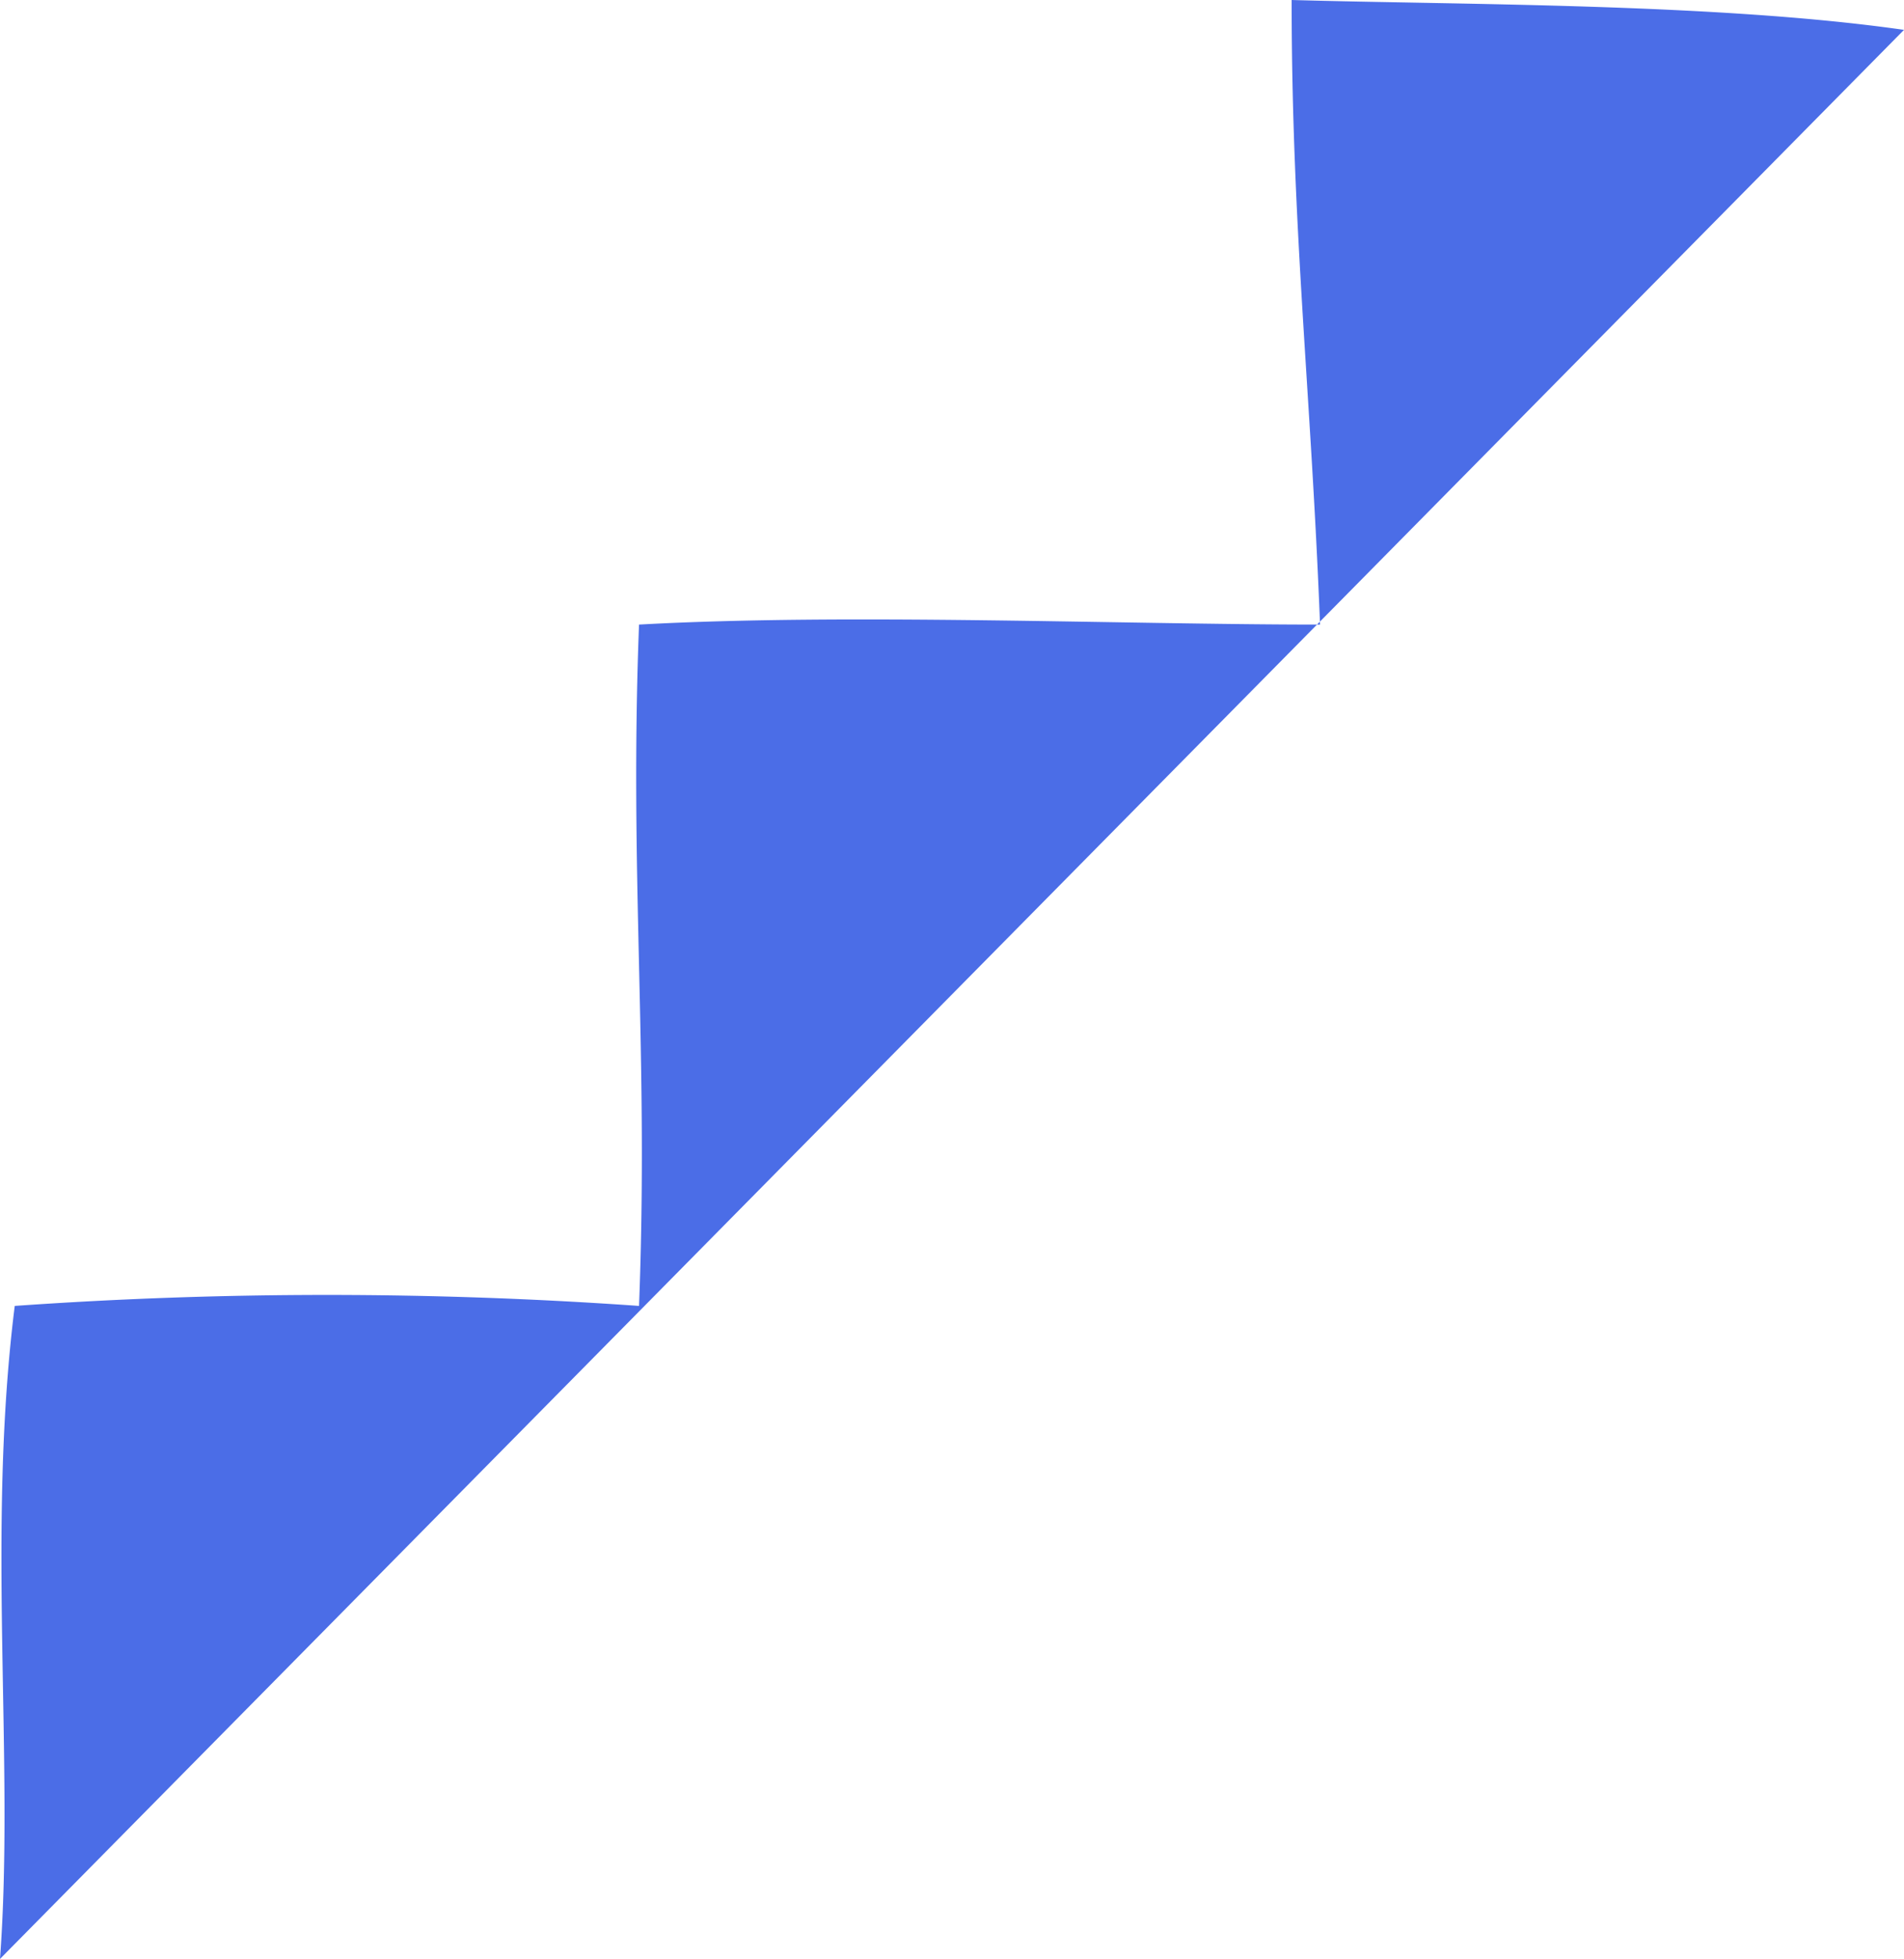
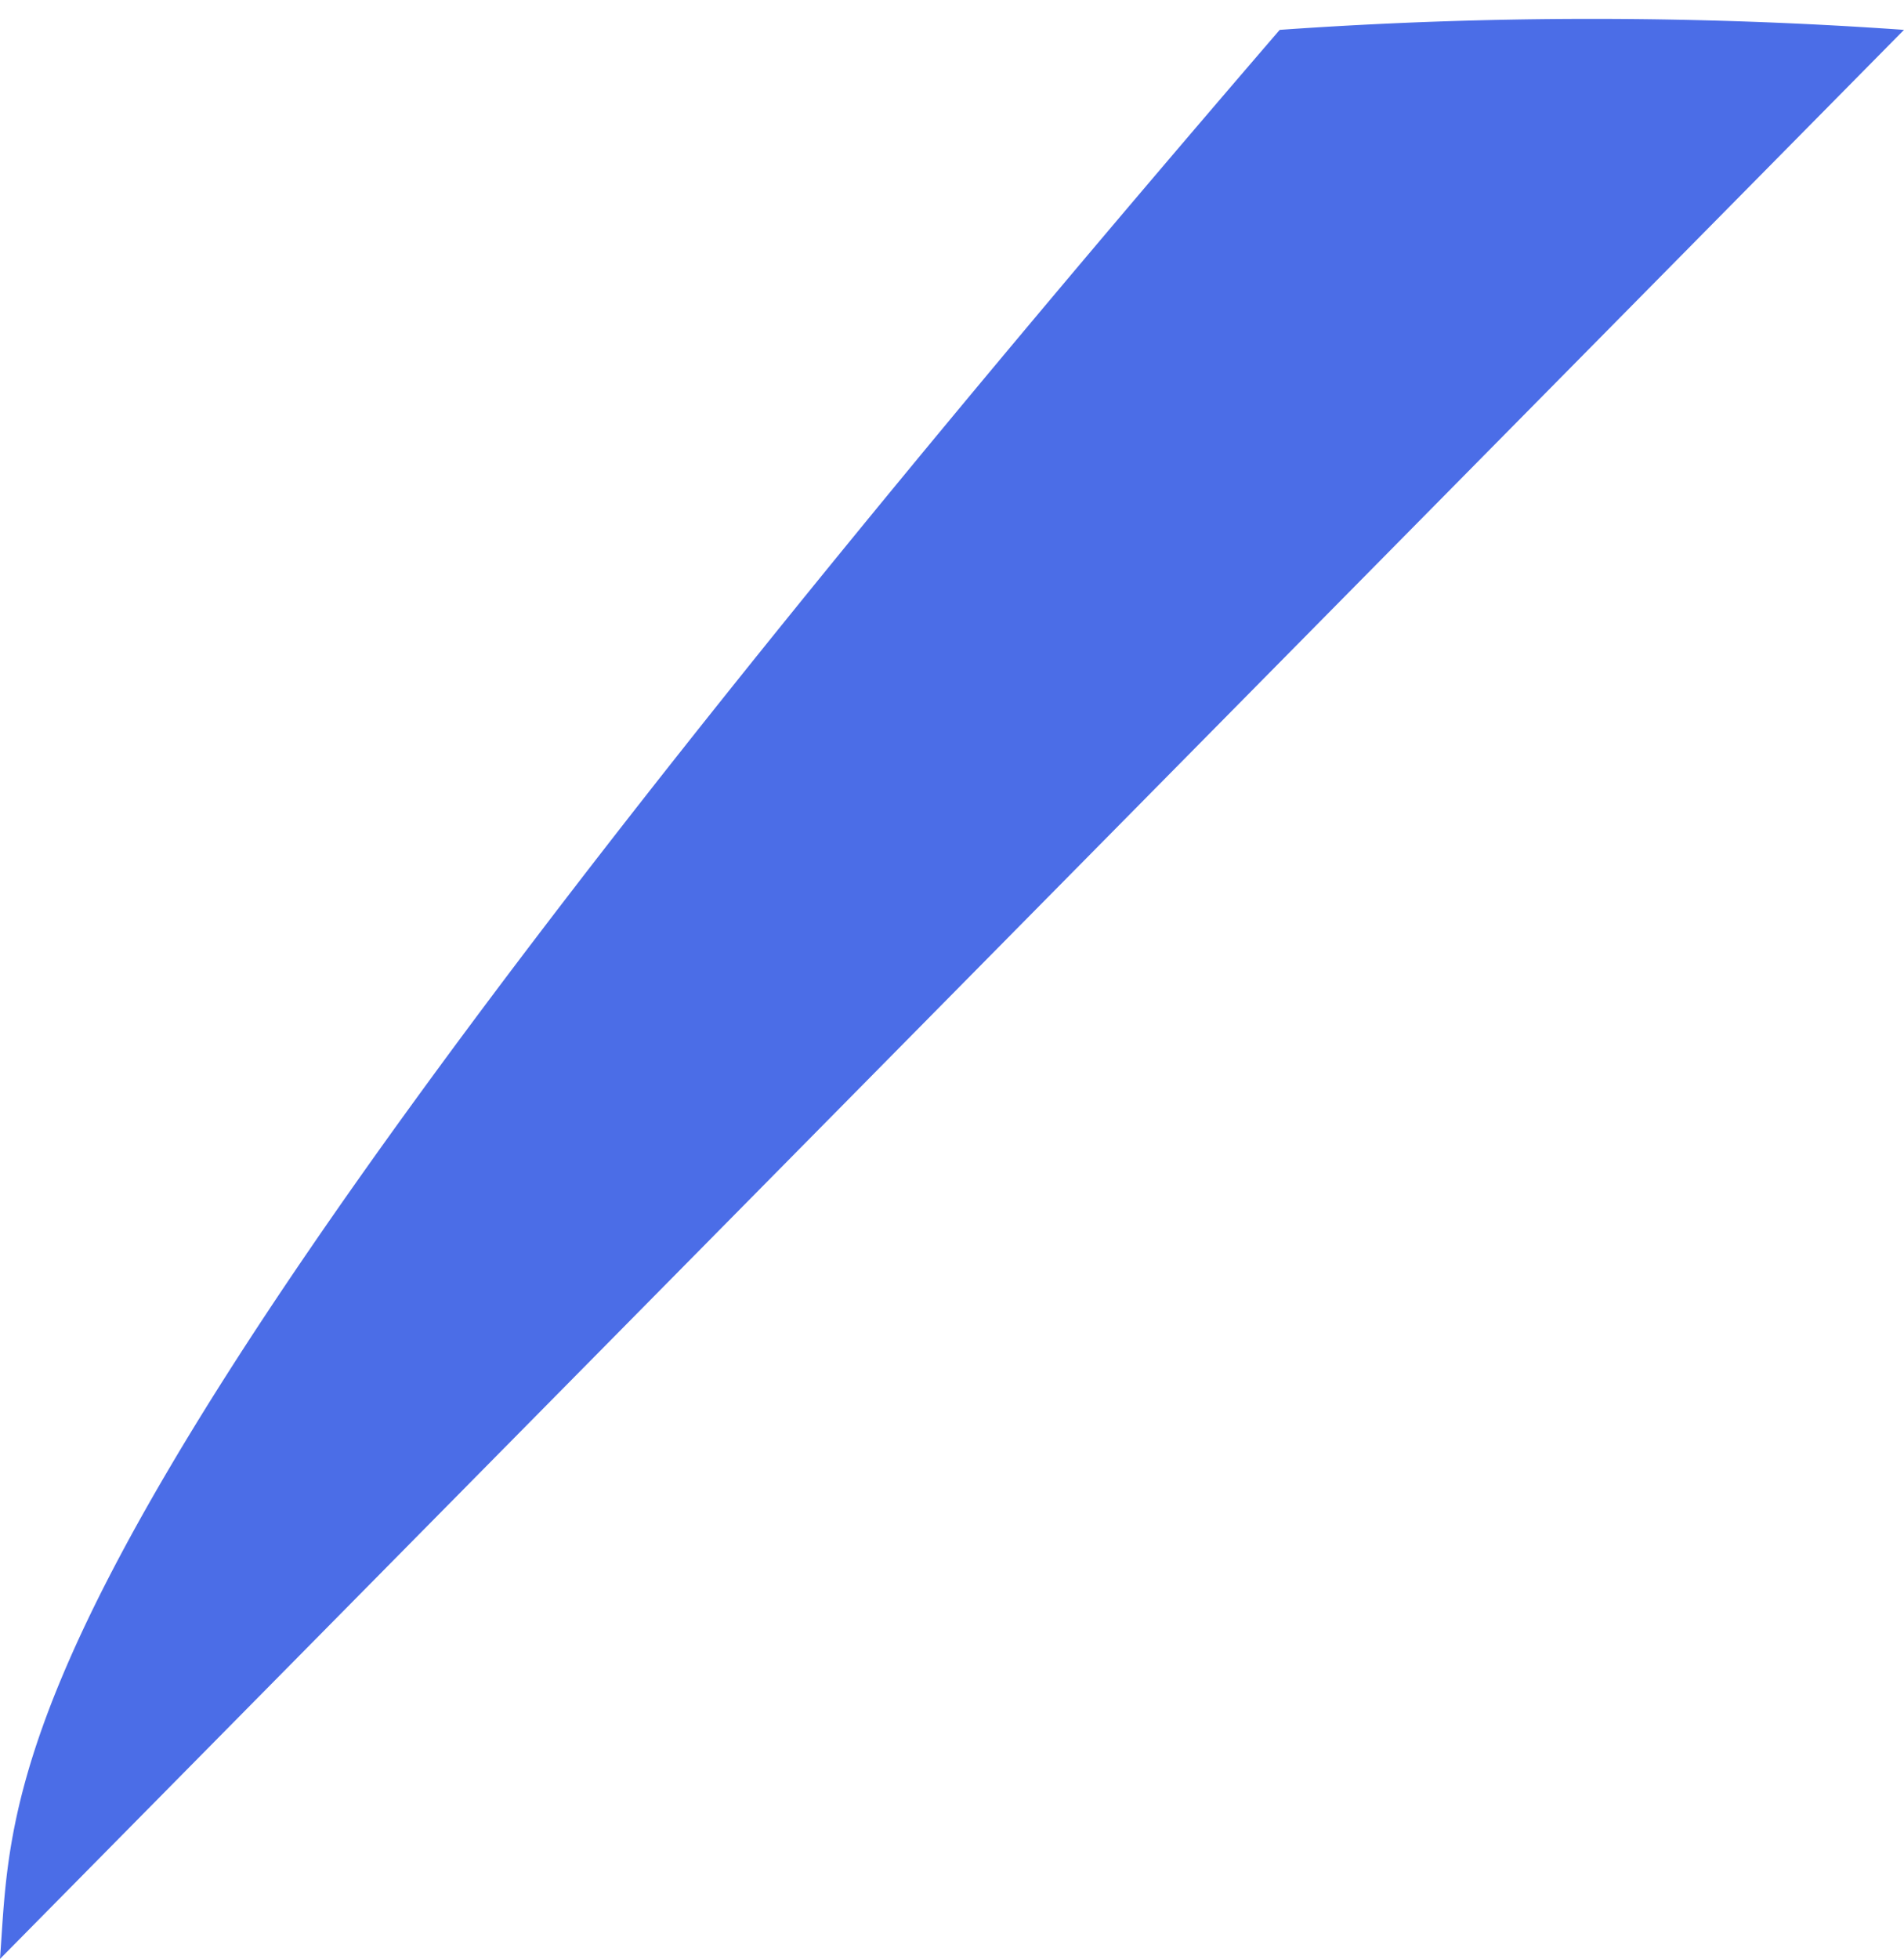
<svg xmlns="http://www.w3.org/2000/svg" width="274.831" height="282.624" viewBox="0 0 274.831 282.624">
-   <path id="Path_145" data-name="Path 145" d="M278.316,274.831c3.843-26.907,3.6-63.728,4.308-88.391-32.768,0-56.682,2.8-90.112,4.1,0-28.672,1.663-68.375,0-98.3-36.57-1.41-61.735,1.41-98.3,0a641.584,641.584,0,0,0,0-90.112C61.44-1.977,28.672,2.12,0,0Z" transform="translate(0 282.624) rotate(-90)" fill="#4b6de7" />
+   <path id="Path_145" data-name="Path 145" d="M278.316,274.831a641.584,641.584,0,0,0,0-90.112C61.44-1.977,28.672,2.12,0,0Z" transform="translate(0 282.624) rotate(-90)" fill="#4b6de7" />
</svg>